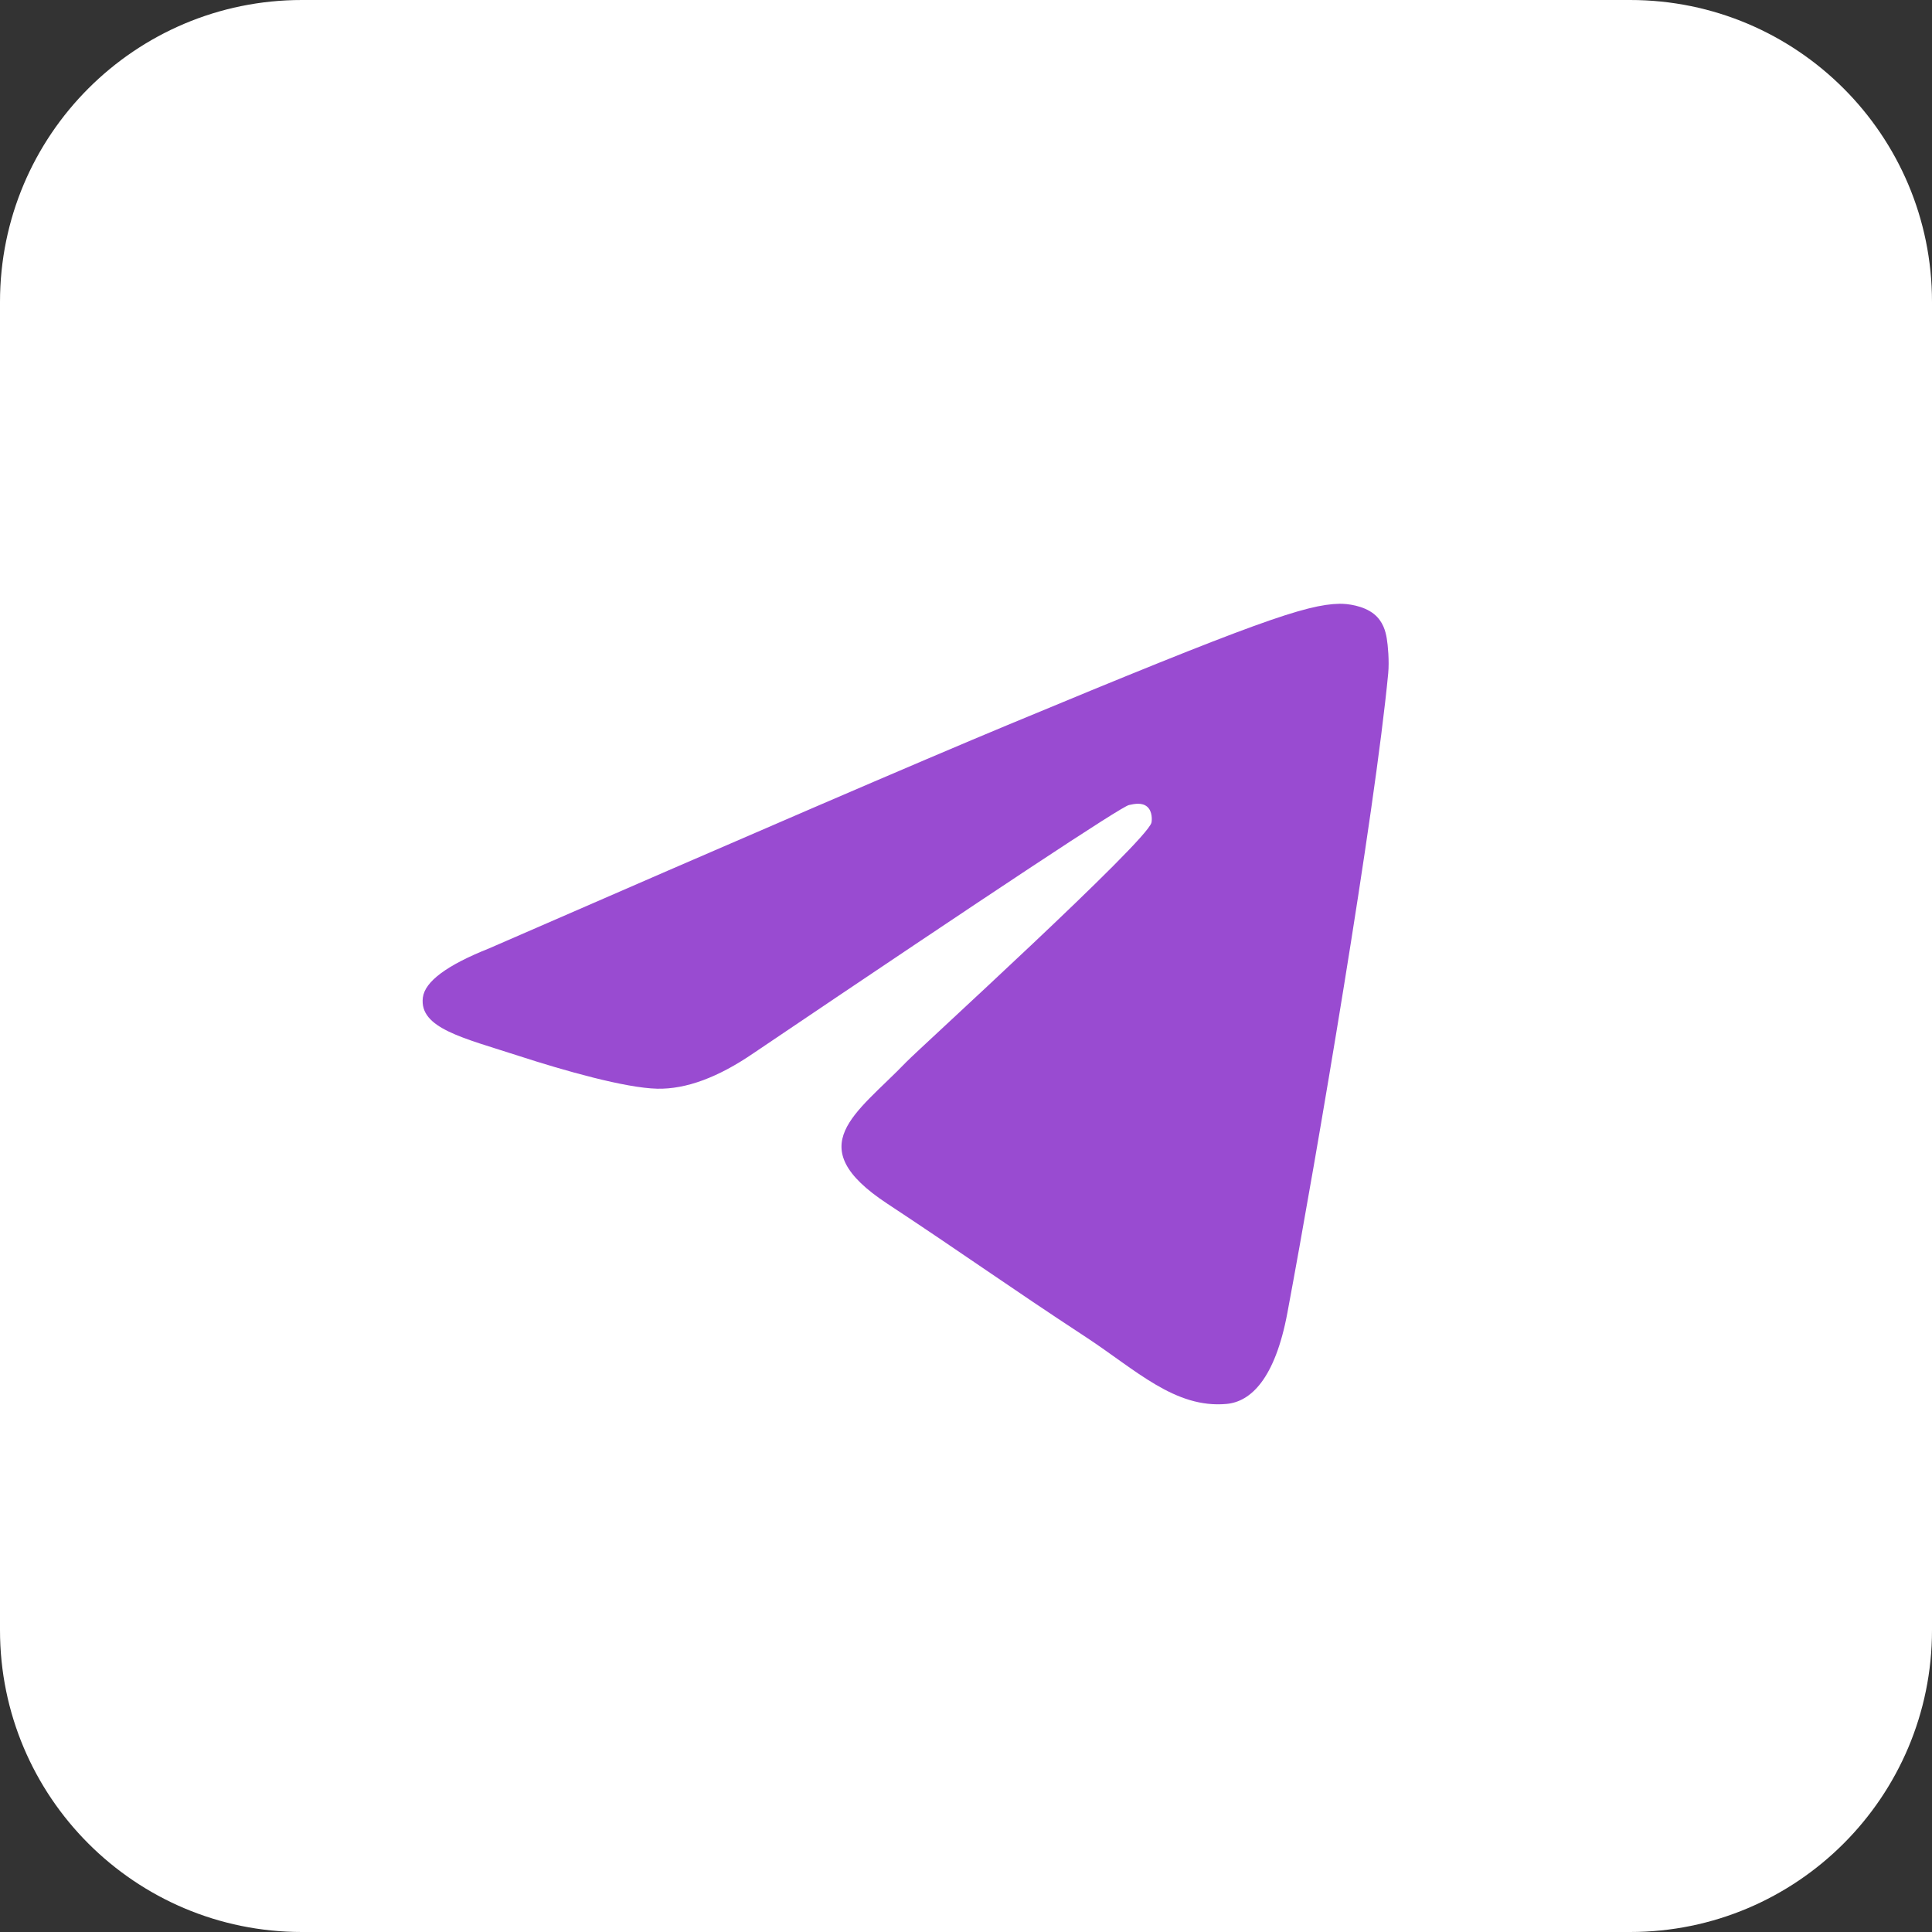
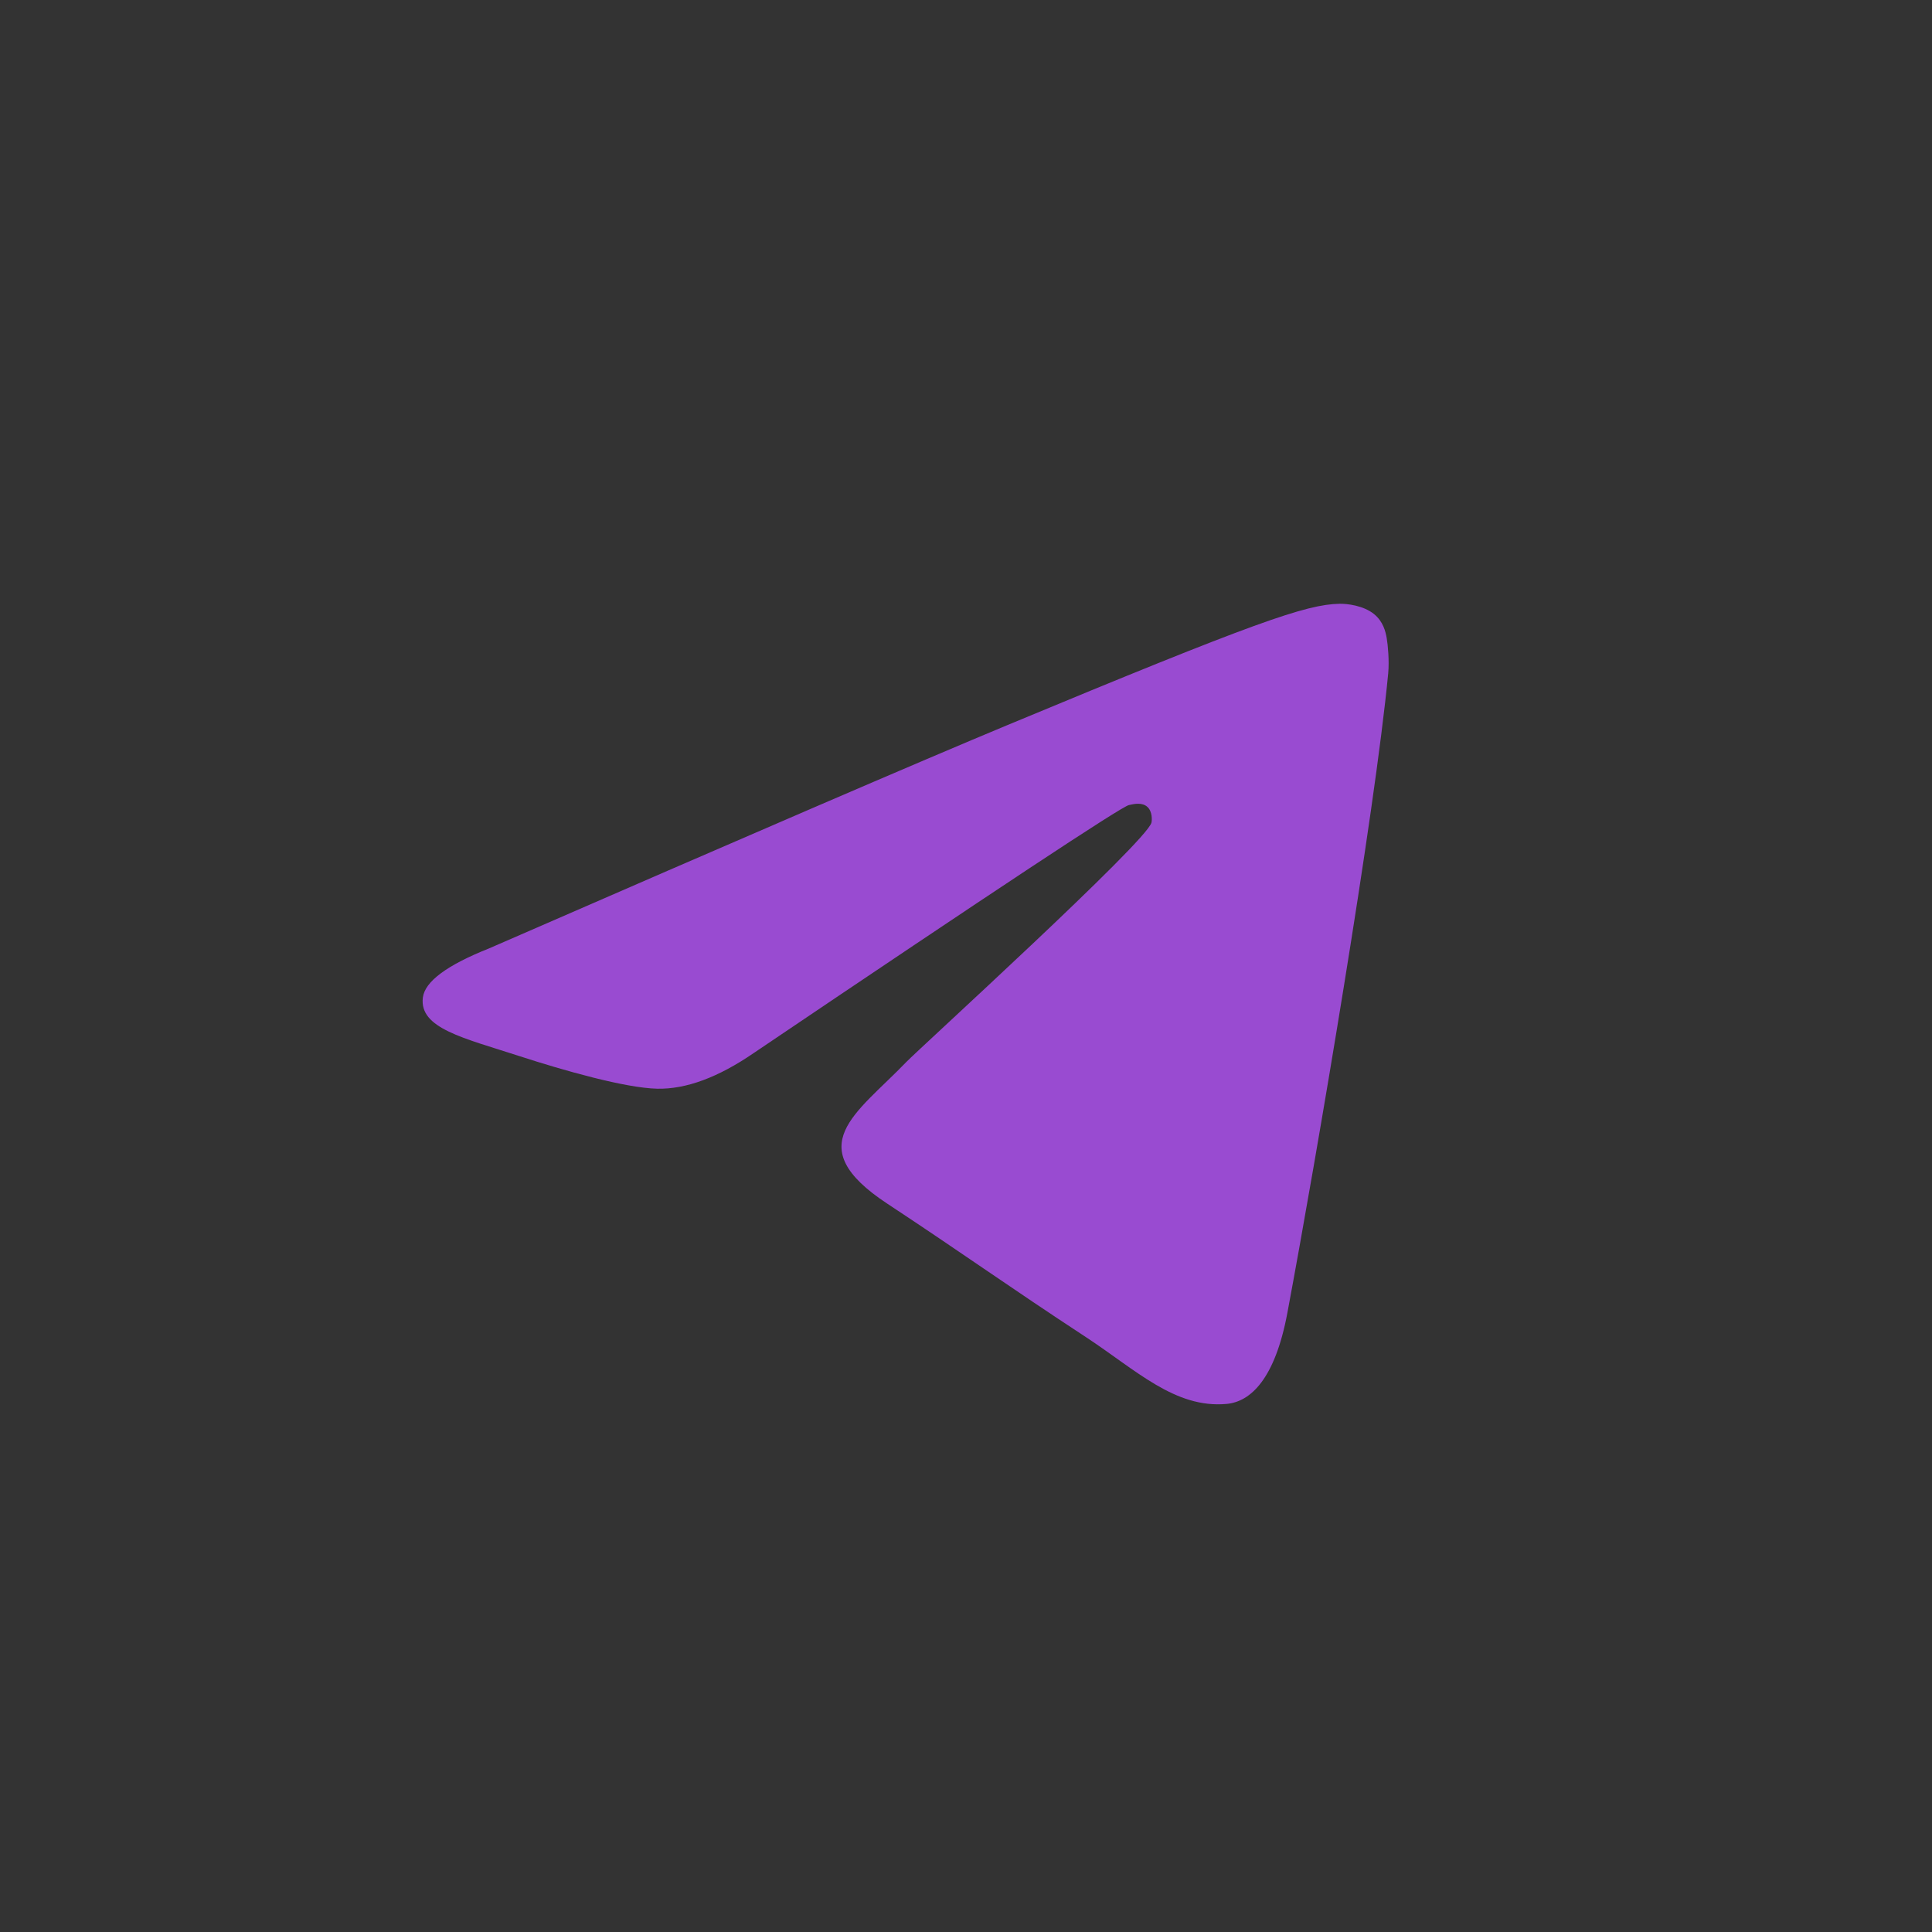
<svg xmlns="http://www.w3.org/2000/svg" width="39" height="39" viewBox="0 0 39 39" fill="none">
  <rect x="0" y="0" width="39" height="39" fill="#333333" stroke="none" />
-   <path d="M32.906 0H6.094C2.728 0 0 2.728 0 6.094V32.906C0 36.272 2.728 39 6.094 39H32.906C36.272 39 39 36.272 39 32.906V6.094C39 2.728 36.272 0 32.906 0Z" fill="white" />
  <path d="M9.872 19.145C15.106 16.864 18.597 15.36 20.343 14.634C25.33 12.56 26.366 12.2 27.041 12.188C27.19 12.185 27.522 12.222 27.737 12.396C27.919 12.544 27.969 12.743 27.993 12.883C28.017 13.023 28.046 13.341 28.023 13.59C27.752 16.429 26.583 23.319 25.988 26.499C25.737 27.845 25.241 28.296 24.761 28.34C23.718 28.436 22.927 27.651 21.917 26.989C20.336 25.953 19.444 25.308 17.91 24.297C16.137 23.129 17.286 22.487 18.296 21.437C18.561 21.163 23.155 16.984 23.244 16.605C23.255 16.557 23.265 16.381 23.16 16.287C23.055 16.194 22.9 16.226 22.789 16.251C22.63 16.287 20.105 17.956 15.215 21.257C14.498 21.749 13.849 21.989 13.268 21.977C12.626 21.963 11.393 21.614 10.476 21.316C9.352 20.951 8.458 20.757 8.536 20.137C8.577 19.813 9.022 19.483 9.872 19.145Z" fill="#994BD1" />
</svg>